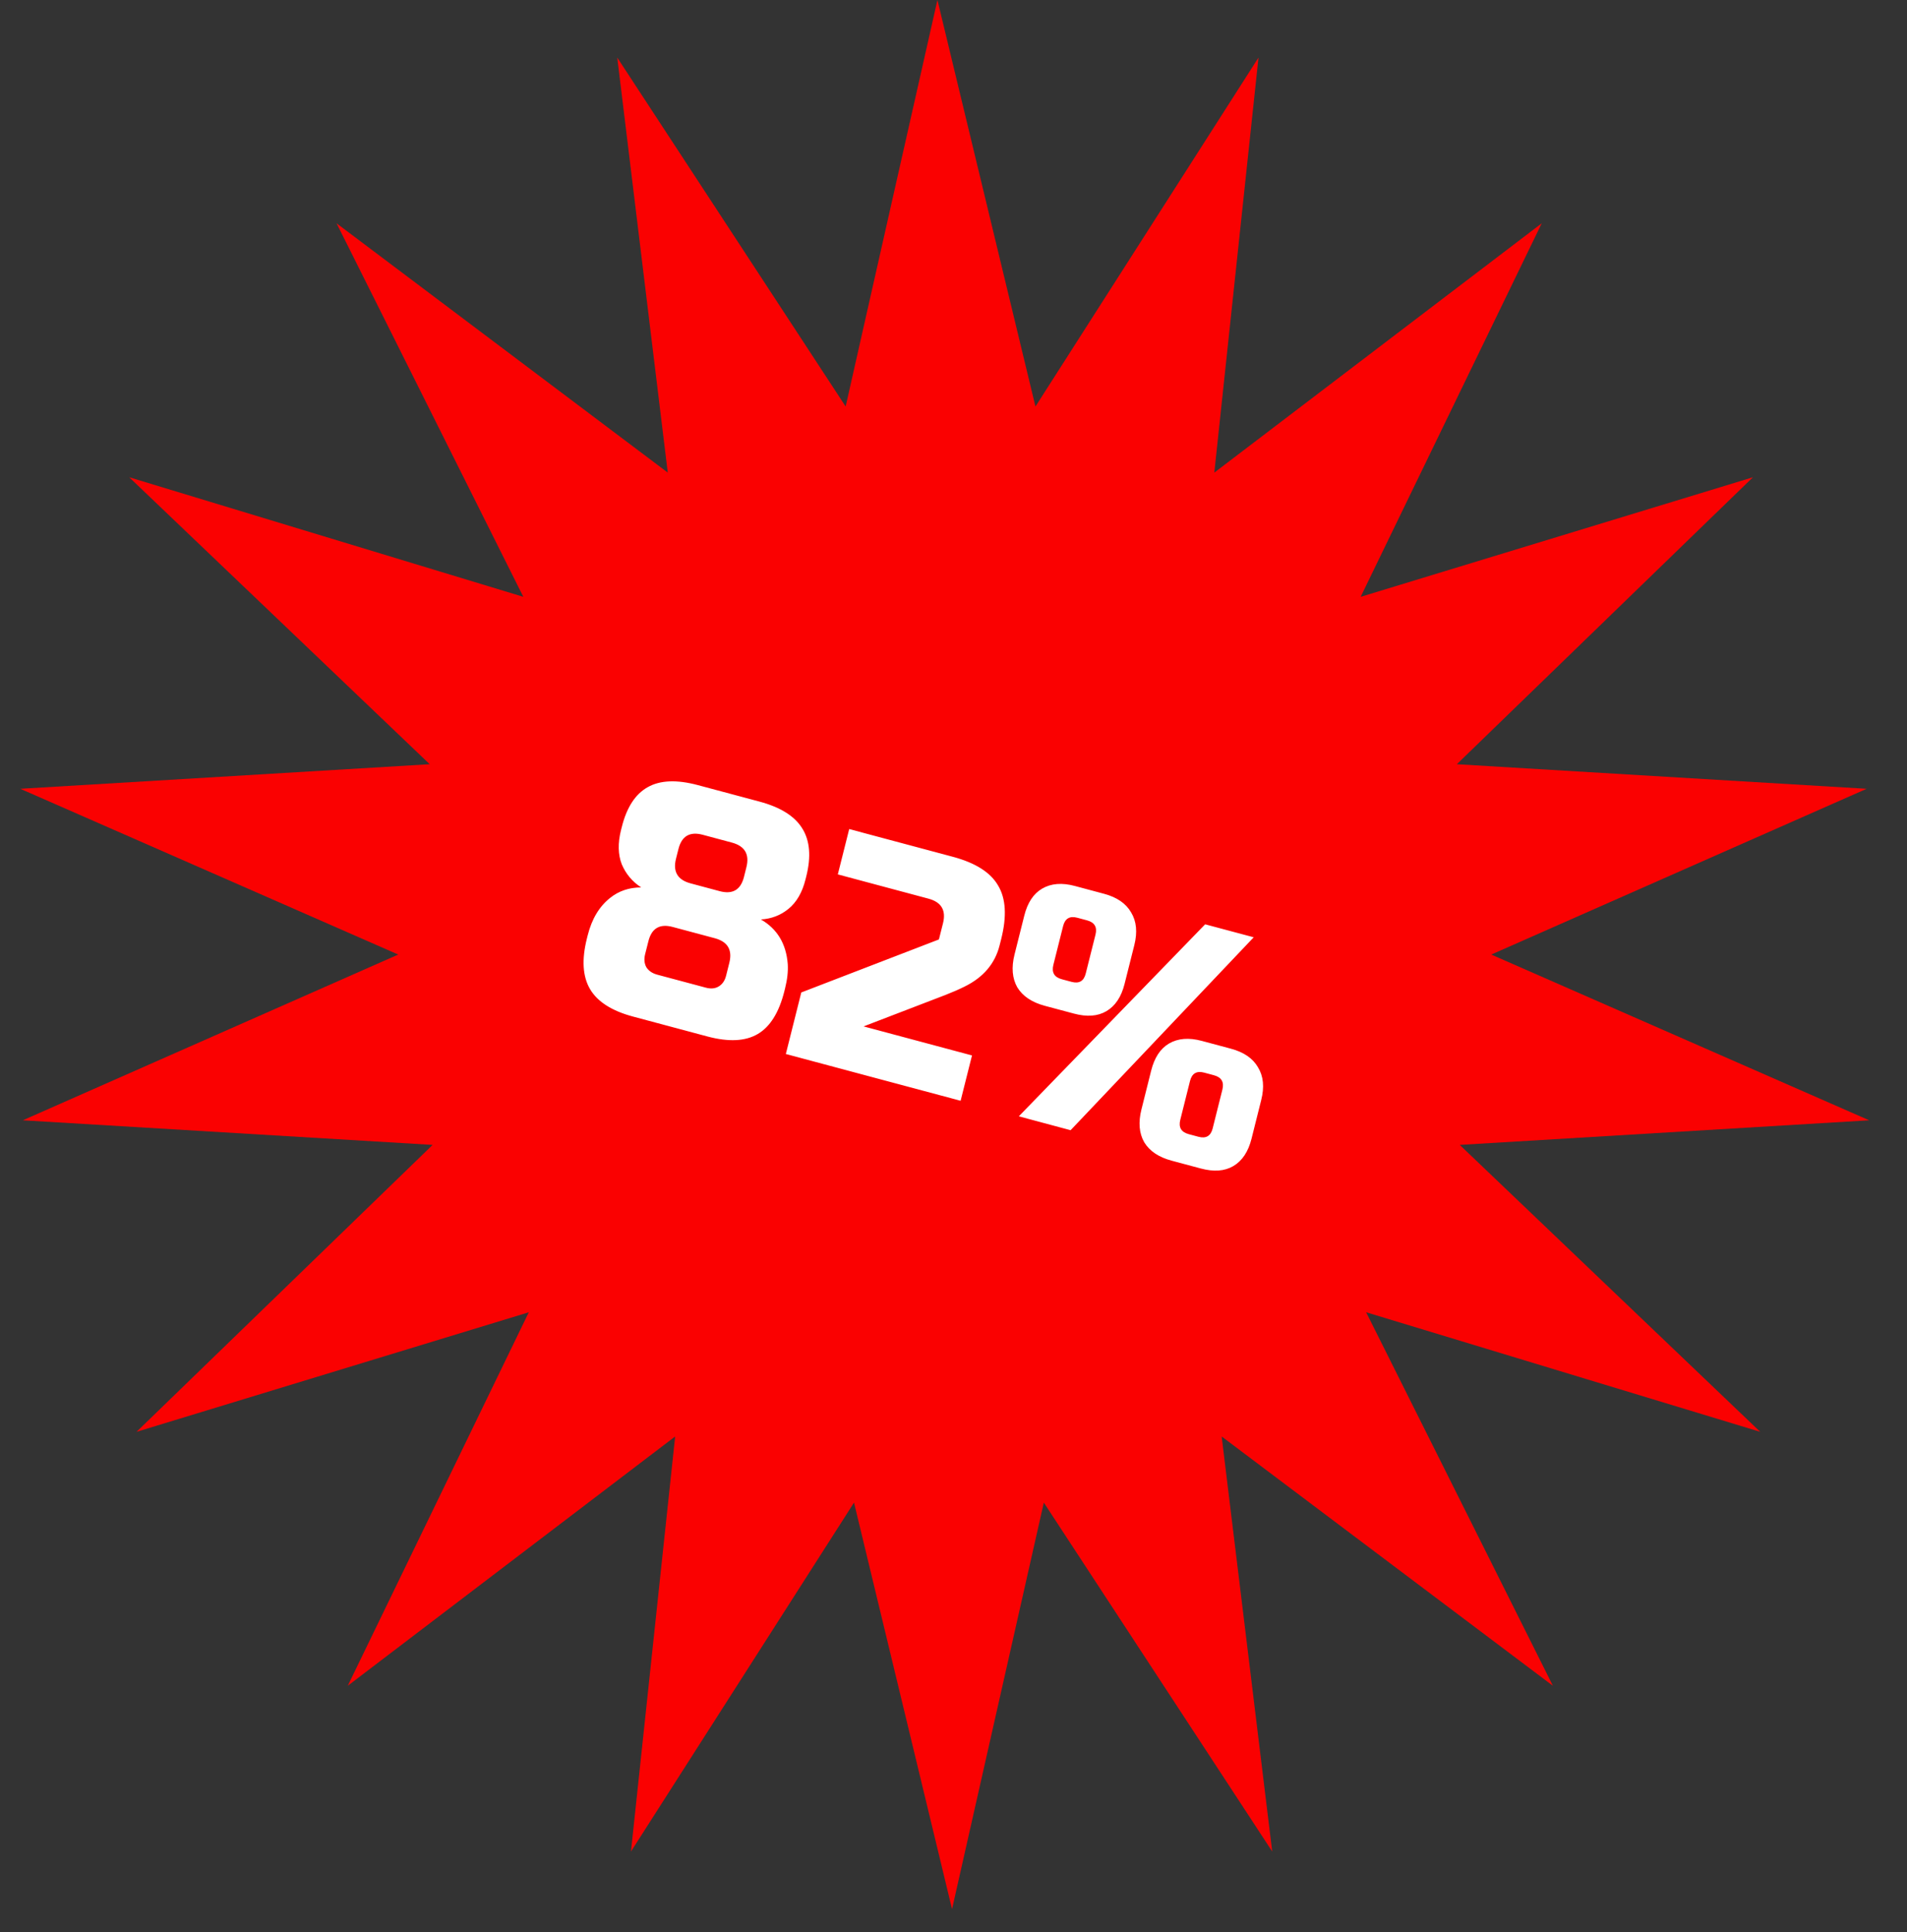
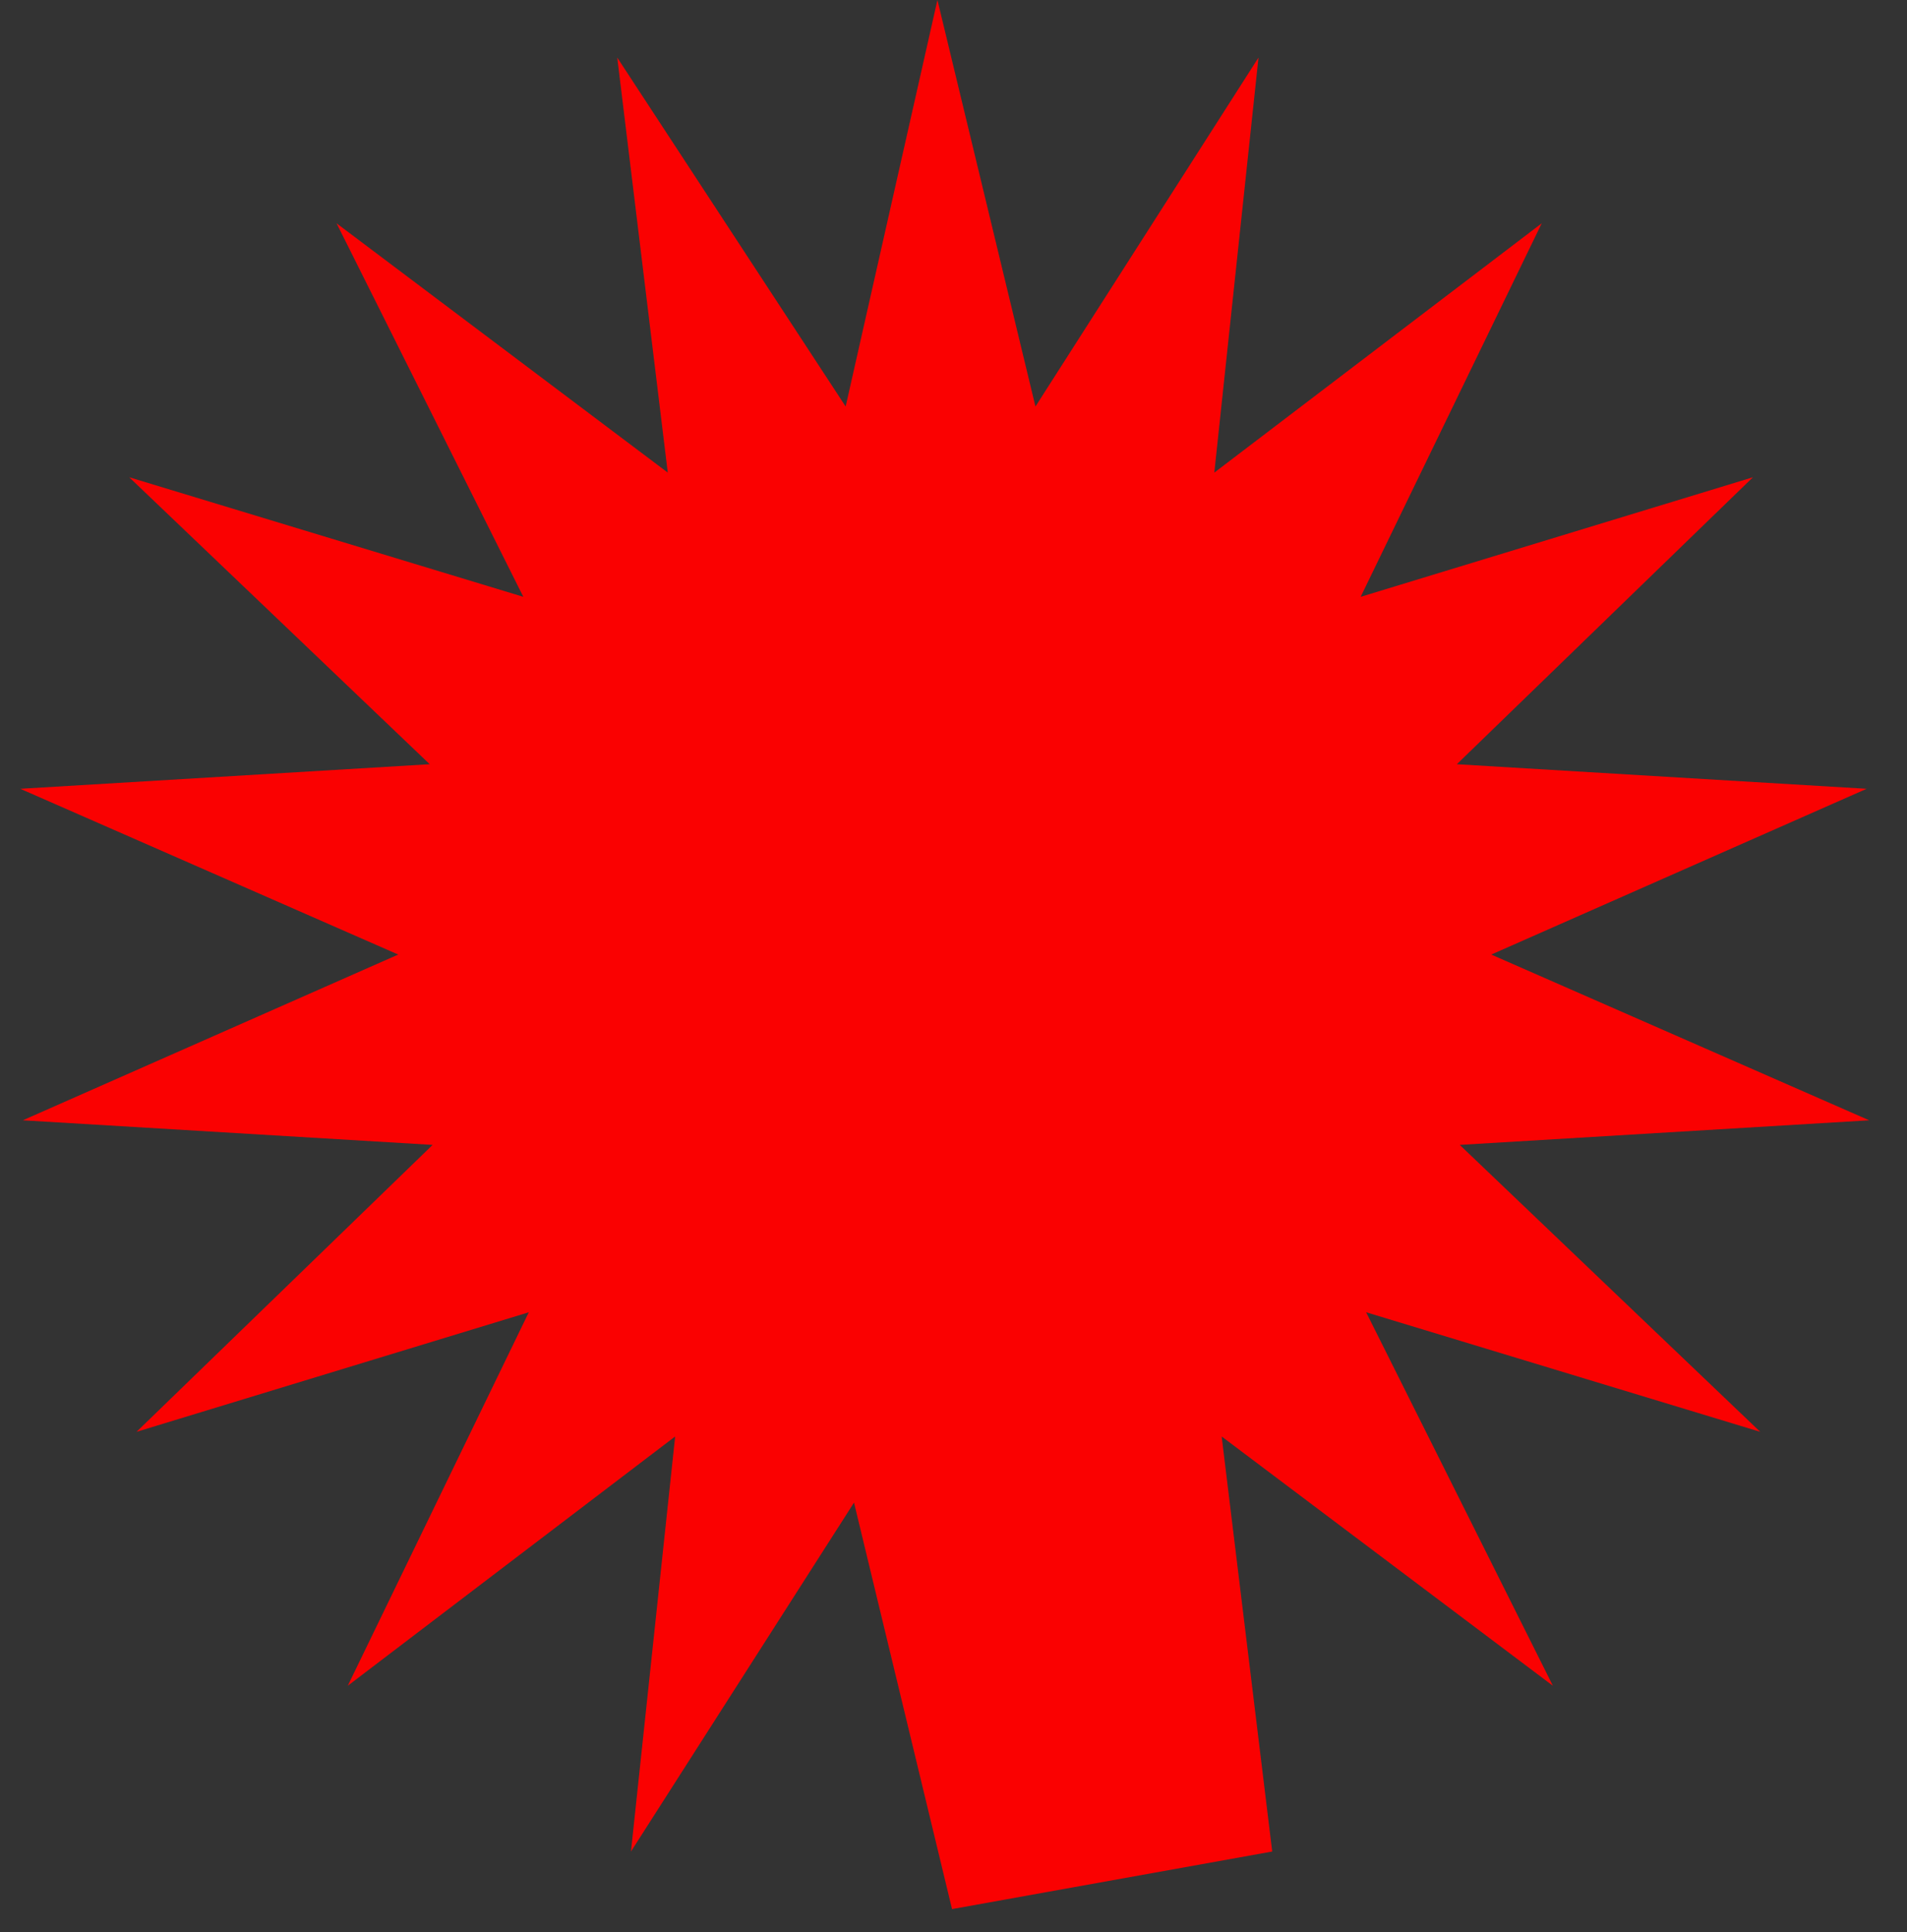
<svg xmlns="http://www.w3.org/2000/svg" width="77" height="78" viewBox="0 0 77 78" fill="none">
  <rect x="0" y="0" width="77" height="78" fill="#333333" stroke="none" />
-   <path d="M37.851 0L41.809 16.409L50.815 2.324L49.031 19.077L62.251 9.014L54.94 24.091L70.779 19.265L58.824 30.848L75.371 31.84L60.213 38.531L75.473 45.221L58.941 46.214L71.073 57.796L55.161 52.97L62.702 68.047L49.328 57.984L51.369 74.737L42.147 60.653L38.441 77.061L34.483 60.653L25.477 74.737L27.261 57.984L14.041 68.047L21.352 52.97L5.513 57.796L17.468 46.214L0.921 45.221L16.079 38.531L0.819 31.84L17.351 30.848L5.218 19.265L21.131 24.091L13.59 9.014L26.963 19.077L24.923 2.324L34.145 16.409L37.851 0Z" fill="#FA0101" />
-   <path d="M27.162 37.417C26.639 37.277 26.312 37.469 26.181 37.992L26.049 38.514C25.999 38.715 26.015 38.891 26.098 39.043C26.192 39.189 26.338 39.289 26.539 39.343L28.499 39.867C28.699 39.921 28.87 39.906 29.012 39.823C29.165 39.734 29.266 39.589 29.317 39.388L29.448 38.865C29.579 38.343 29.383 38.011 28.86 37.871L27.162 37.417ZM28.375 33.696C27.852 33.556 27.525 33.748 27.394 34.271L27.295 34.663C27.164 35.186 27.36 35.517 27.883 35.657L29.059 35.972C29.581 36.111 29.908 35.92 30.04 35.397L30.138 35.005C30.269 34.482 30.073 34.151 29.551 34.011L28.375 33.696ZM31.669 40.017C31.454 40.871 31.096 41.445 30.595 41.739C30.094 42.033 29.416 42.065 28.562 41.837L25.557 41.033C24.703 40.804 24.126 40.436 23.826 39.928C23.526 39.42 23.483 38.739 23.697 37.885L23.73 37.754C23.896 37.092 24.2 36.587 24.64 36.24C24.989 35.962 25.405 35.822 25.889 35.821C25.53 35.586 25.268 35.274 25.105 34.886C24.953 34.492 24.943 34.034 25.074 33.511L25.107 33.38C25.306 32.587 25.654 32.053 26.151 31.776C26.65 31.491 27.327 31.463 28.181 31.692L30.664 32.356C31.517 32.584 32.095 32.948 32.398 33.447C32.702 33.938 32.755 34.58 32.556 35.373L32.523 35.504C32.392 36.026 32.163 36.421 31.836 36.687C31.519 36.946 31.149 37.089 30.724 37.114C31.382 37.495 31.743 38.094 31.807 38.911C31.826 39.204 31.791 39.529 31.701 39.887L31.669 40.017ZM40.362 38.158C40.176 38.899 39.702 39.456 38.939 39.828C38.706 39.943 38.455 40.052 38.187 40.157L34.869 41.431L39.247 42.603L38.787 44.433L31.73 42.545L32.354 40.061L37.911 37.921L38.076 37.268C38.207 36.745 38.011 36.414 37.488 36.274L33.829 35.295L34.289 33.465L38.471 34.584C39.385 34.828 39.995 35.215 40.299 35.742C40.615 36.264 40.657 36.982 40.428 37.897L40.362 38.158ZM41.137 45.061L48.661 37.31L50.622 37.834L43.228 45.621L41.137 45.061ZM45.407 39.717C45.276 40.24 45.031 40.607 44.671 40.818C44.322 41.022 43.886 41.054 43.364 40.914L42.188 40.6C41.665 40.46 41.295 40.212 41.077 39.856C40.871 39.494 40.833 39.052 40.964 38.529L41.358 36.96C41.489 36.437 41.729 36.074 42.078 35.87C42.438 35.659 42.879 35.623 43.402 35.763L44.578 36.078C45.101 36.218 45.465 36.469 45.672 36.831C45.889 37.187 45.932 37.626 45.801 38.149L45.407 39.717ZM44.233 37.729C44.31 37.424 44.196 37.231 43.891 37.15L43.498 37.045C43.194 36.963 43.003 37.075 42.926 37.38L42.532 38.948C42.456 39.253 42.57 39.447 42.875 39.528L43.267 39.633C43.572 39.715 43.763 39.603 43.839 39.298L44.233 37.729ZM50.532 45.97C50.4 46.493 50.155 46.86 49.795 47.071C49.446 47.275 49.011 47.307 48.488 47.167L47.312 46.852C46.789 46.713 46.419 46.465 46.202 46.109C45.995 45.747 45.957 45.304 46.089 44.782L46.482 43.213C46.614 42.69 46.853 42.327 47.202 42.122C47.562 41.912 48.003 41.876 48.526 42.016L49.702 42.331C50.225 42.471 50.589 42.722 50.796 43.084C51.014 43.44 51.057 43.879 50.925 44.402L50.532 45.97ZM49.357 43.982C49.434 43.677 49.32 43.484 49.015 43.402L48.623 43.297C48.318 43.216 48.127 43.328 48.05 43.633L47.657 45.201C47.58 45.506 47.694 45.699 47.999 45.781L48.391 45.886C48.696 45.967 48.887 45.856 48.964 45.551L49.357 43.982Z" fill="white" />
+   <path d="M37.851 0L41.809 16.409L50.815 2.324L49.031 19.077L62.251 9.014L54.94 24.091L70.779 19.265L58.824 30.848L75.371 31.84L60.213 38.531L75.473 45.221L58.941 46.214L71.073 57.796L55.161 52.97L62.702 68.047L49.328 57.984L51.369 74.737L38.441 77.061L34.483 60.653L25.477 74.737L27.261 57.984L14.041 68.047L21.352 52.97L5.513 57.796L17.468 46.214L0.921 45.221L16.079 38.531L0.819 31.84L17.351 30.848L5.218 19.265L21.131 24.091L13.59 9.014L26.963 19.077L24.923 2.324L34.145 16.409L37.851 0Z" fill="#FA0101" />
</svg>